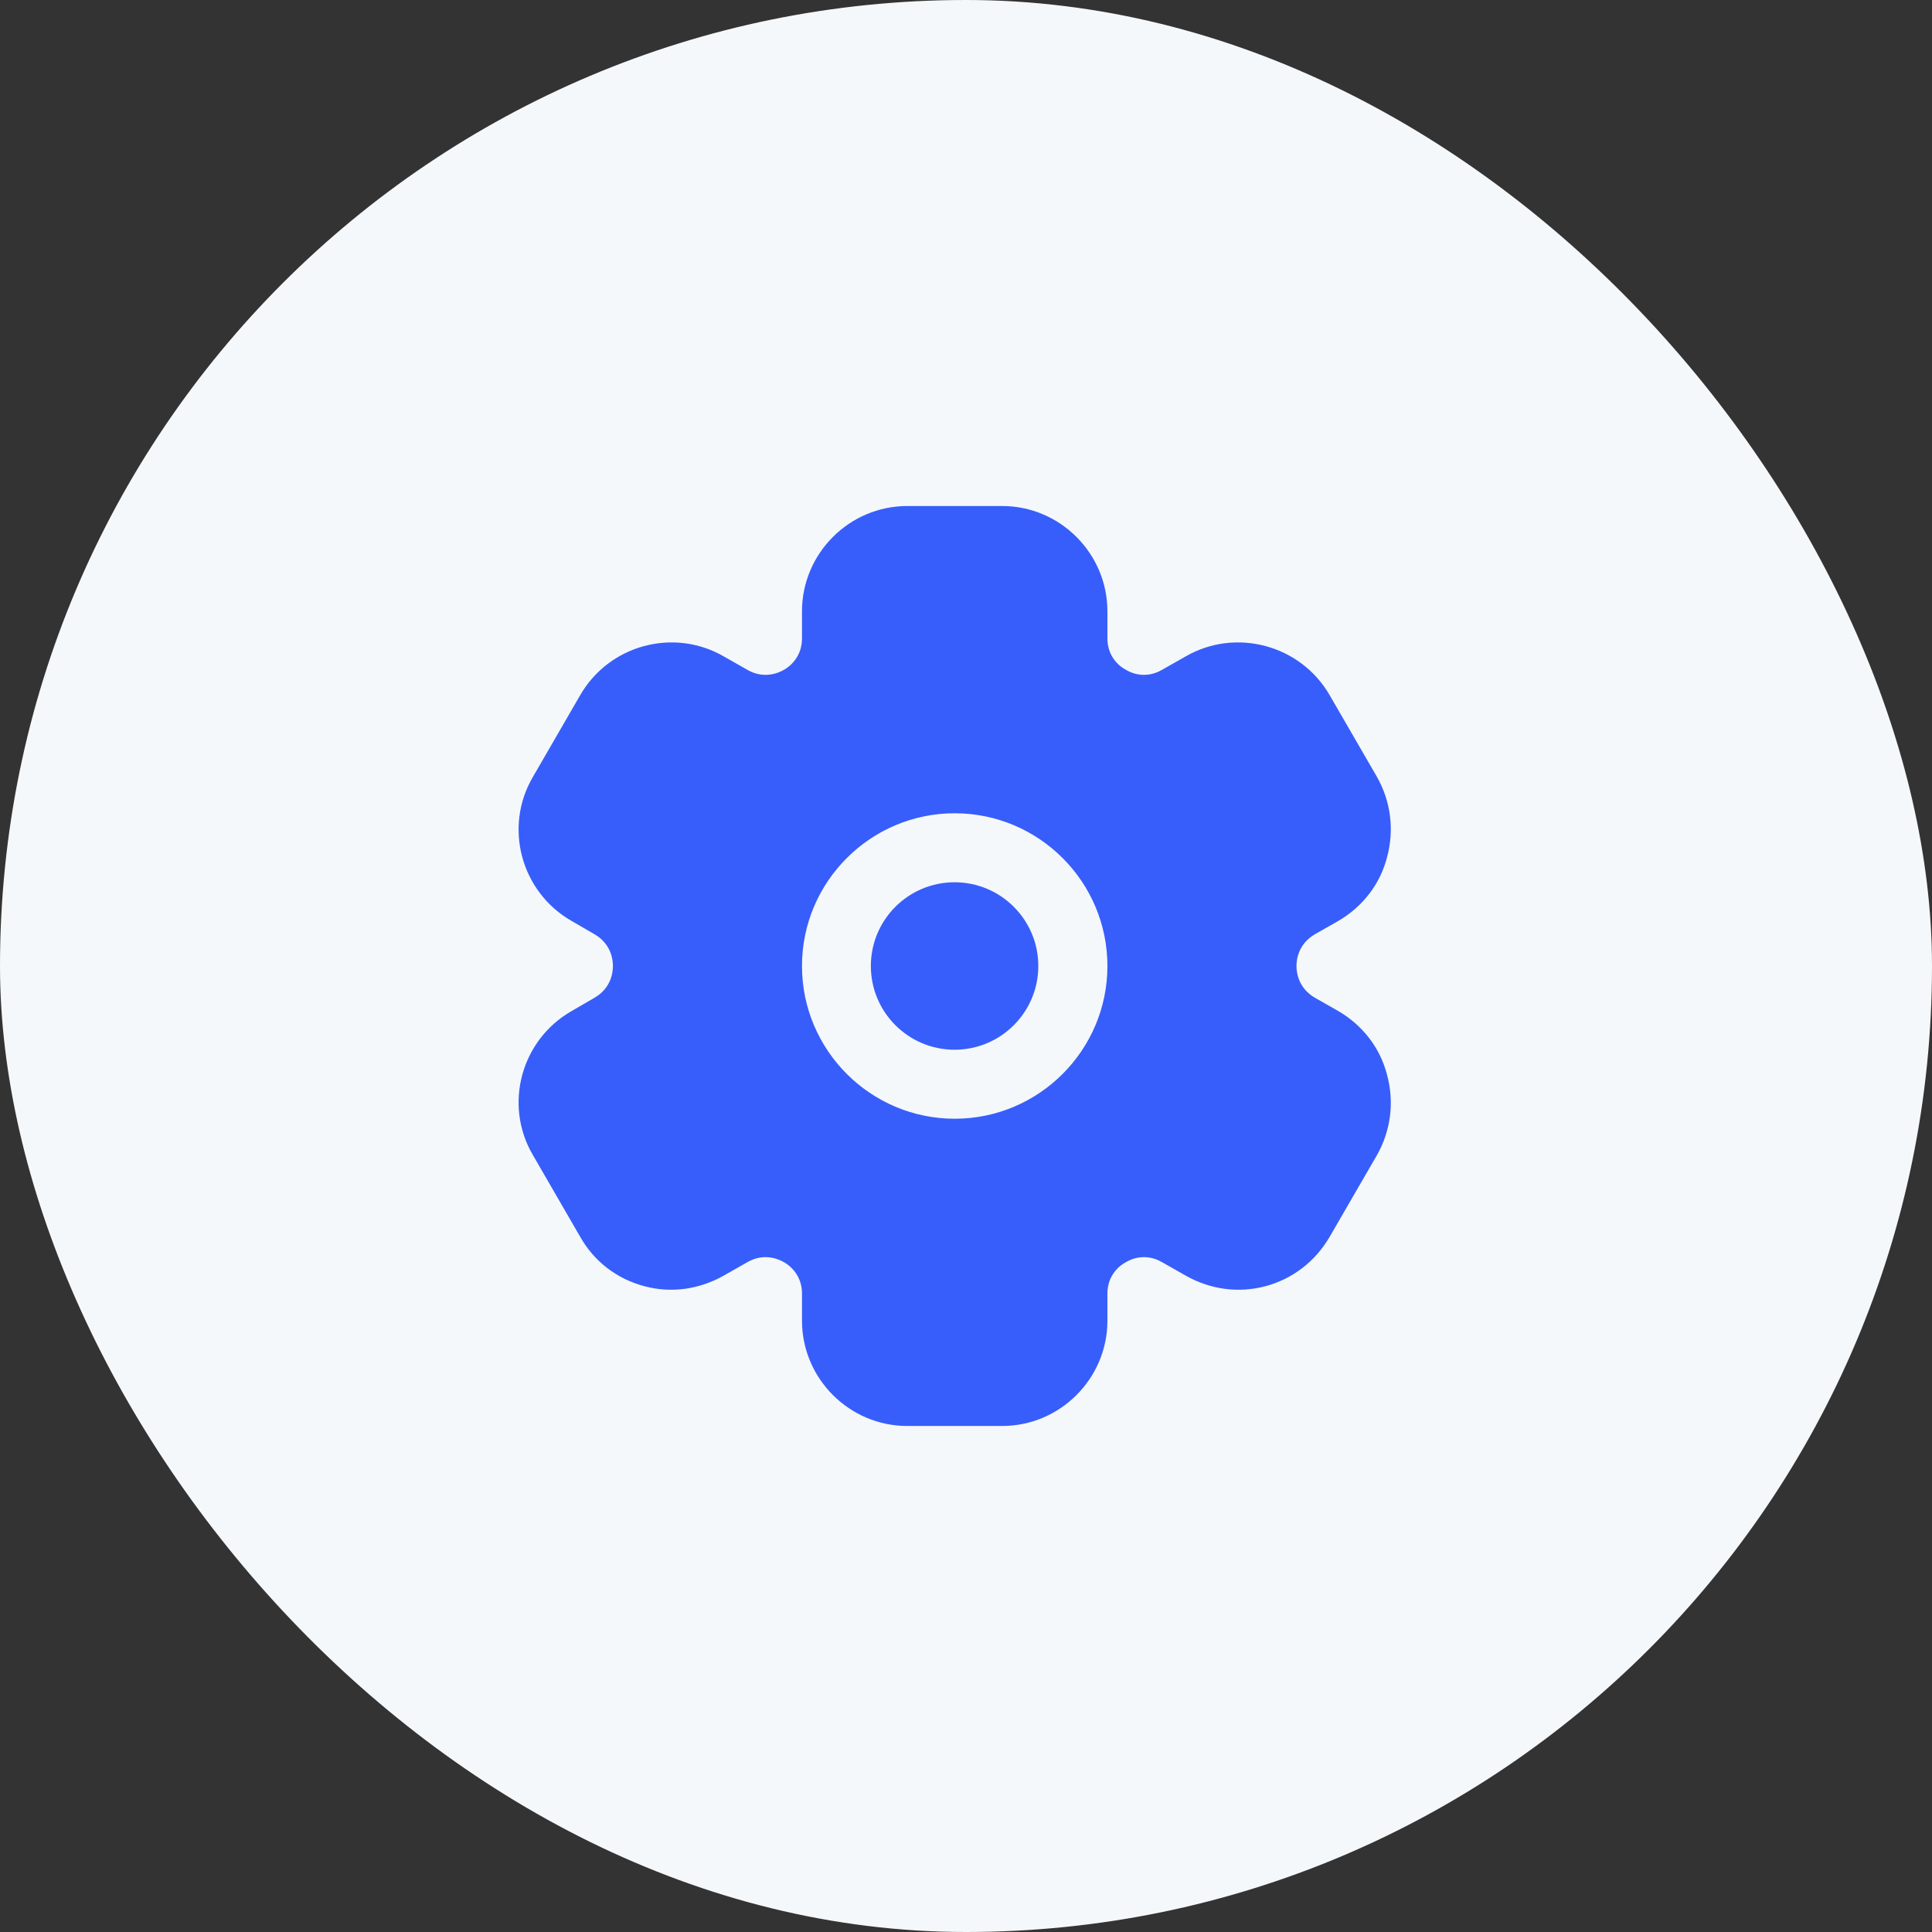
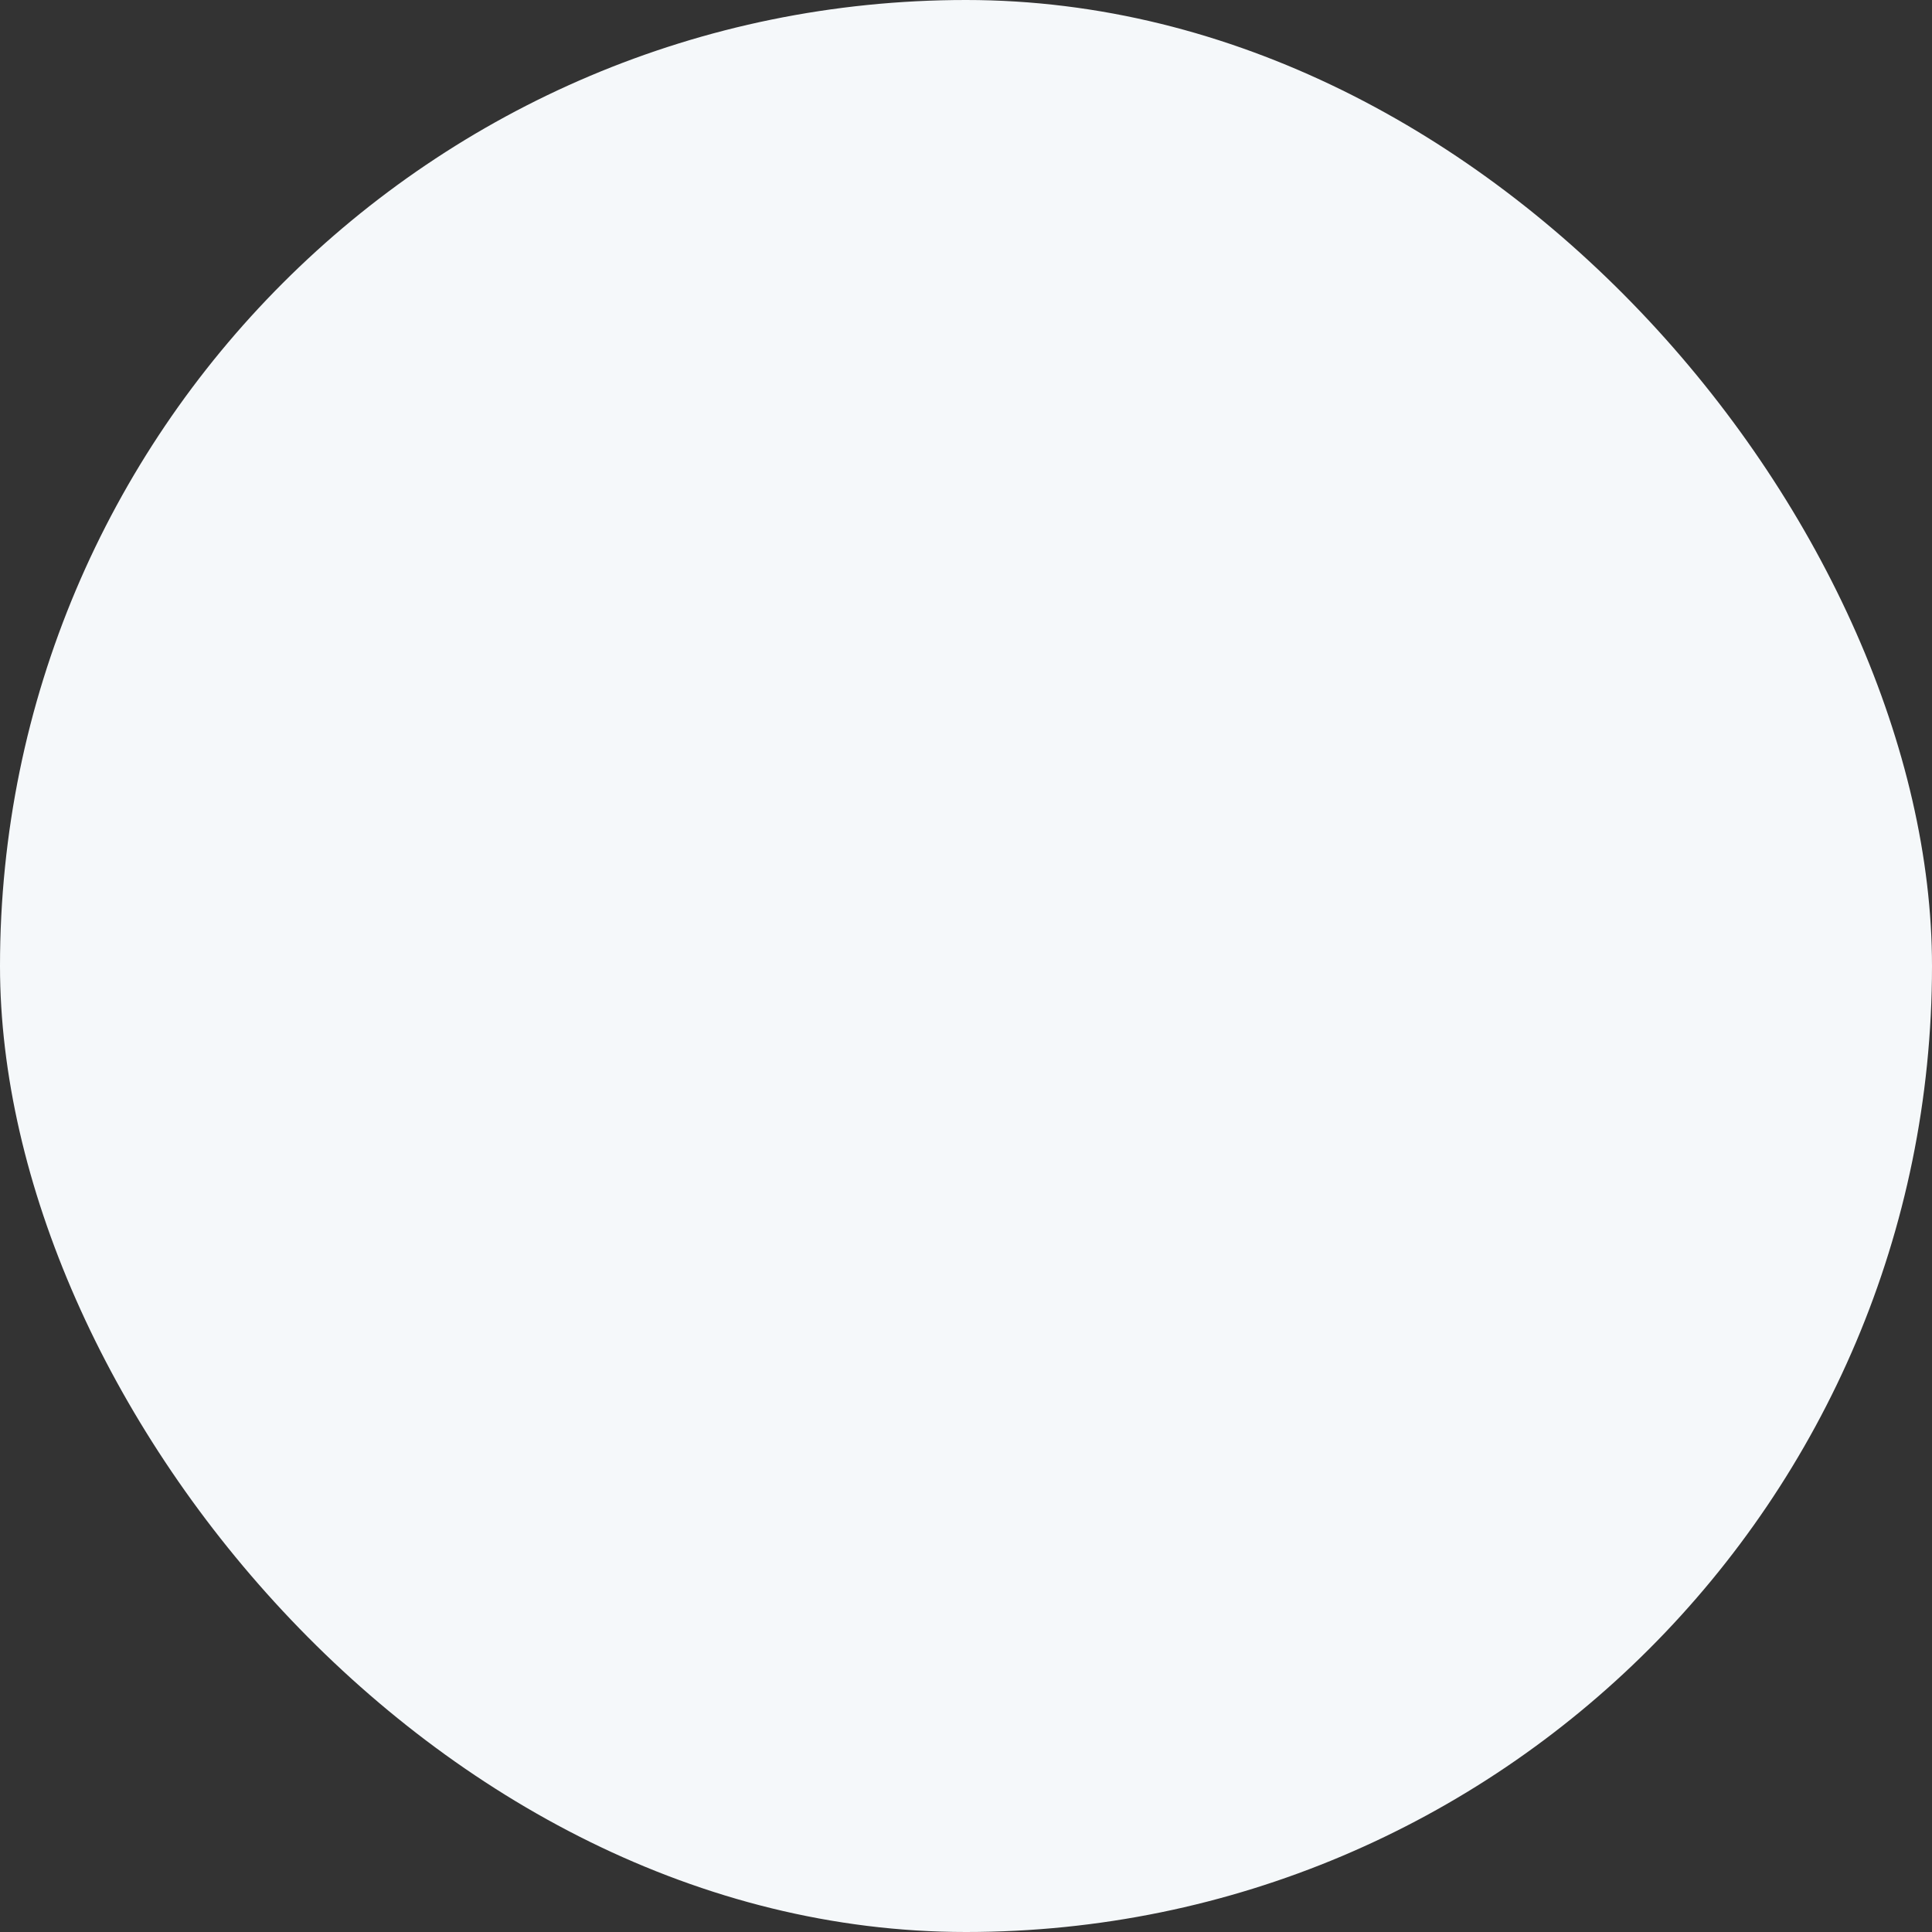
<svg xmlns="http://www.w3.org/2000/svg" width="56" height="56" viewBox="0 0 56 56" fill="none">
  <rect x="0" y="0" width="56" height="56" fill="#333333" stroke="none" />
  <rect width="56" height="56" rx="28" fill="#F5F8FA" />
-   <path d="M27.669 30.427C29.009 30.427 30.096 29.34 30.096 28C30.096 26.66 29.009 25.573 27.669 25.573C26.329 25.573 25.242 26.66 25.242 28C25.242 29.34 26.329 30.427 27.669 30.427Z" fill="#375EFB" />
-   <path d="M38.793 29.307L38.113 28.92C37.633 28.64 37.579 28.187 37.579 28C37.579 27.813 37.633 27.36 38.113 27.08L38.793 26.693C39.499 26.28 40.006 25.627 40.206 24.84C40.419 24.053 40.313 23.227 39.913 22.52L38.539 20.147C37.699 18.693 35.819 18.187 34.366 19.027L33.686 19.413C33.206 19.693 32.779 19.507 32.633 19.413C32.473 19.333 32.099 19.053 32.099 18.507V17.72C32.099 16.04 30.726 14.667 29.046 14.667H26.299C24.619 14.667 23.246 16.04 23.246 17.72V18.507C23.246 19.053 22.873 19.333 22.726 19.413C22.566 19.507 22.139 19.693 21.659 19.413L20.98 19.027C19.526 18.187 17.659 18.693 16.819 20.147L15.446 22.52C14.593 23.973 15.1 25.853 16.566 26.693L17.233 27.08C17.713 27.36 17.766 27.813 17.766 28C17.766 28.187 17.713 28.64 17.233 28.92L16.566 29.307C15.1 30.147 14.593 32.027 15.446 33.48L16.819 35.853C17.219 36.56 17.873 37.067 18.673 37.28C19.459 37.493 20.273 37.373 20.98 36.973L21.659 36.587C22.139 36.307 22.566 36.493 22.726 36.587C22.873 36.667 23.246 36.947 23.246 37.493V38.28C23.246 39.96 24.619 41.333 26.299 41.333H29.046C30.726 41.333 32.099 39.96 32.099 38.28V37.493C32.099 36.947 32.473 36.667 32.633 36.587C32.779 36.493 33.206 36.307 33.686 36.587L34.366 36.973C35.073 37.373 35.886 37.493 36.686 37.28C37.473 37.067 38.126 36.56 38.539 35.853L39.913 33.48C40.313 32.773 40.419 31.947 40.206 31.16C40.006 30.373 39.499 29.72 38.793 29.307ZM23.246 28C23.246 25.56 25.233 23.573 27.673 23.573C30.113 23.573 32.099 25.56 32.099 28C32.099 30.44 30.113 32.427 27.673 32.427C25.233 32.427 23.246 30.44 23.246 28Z" fill="#375EFB" />
</svg>